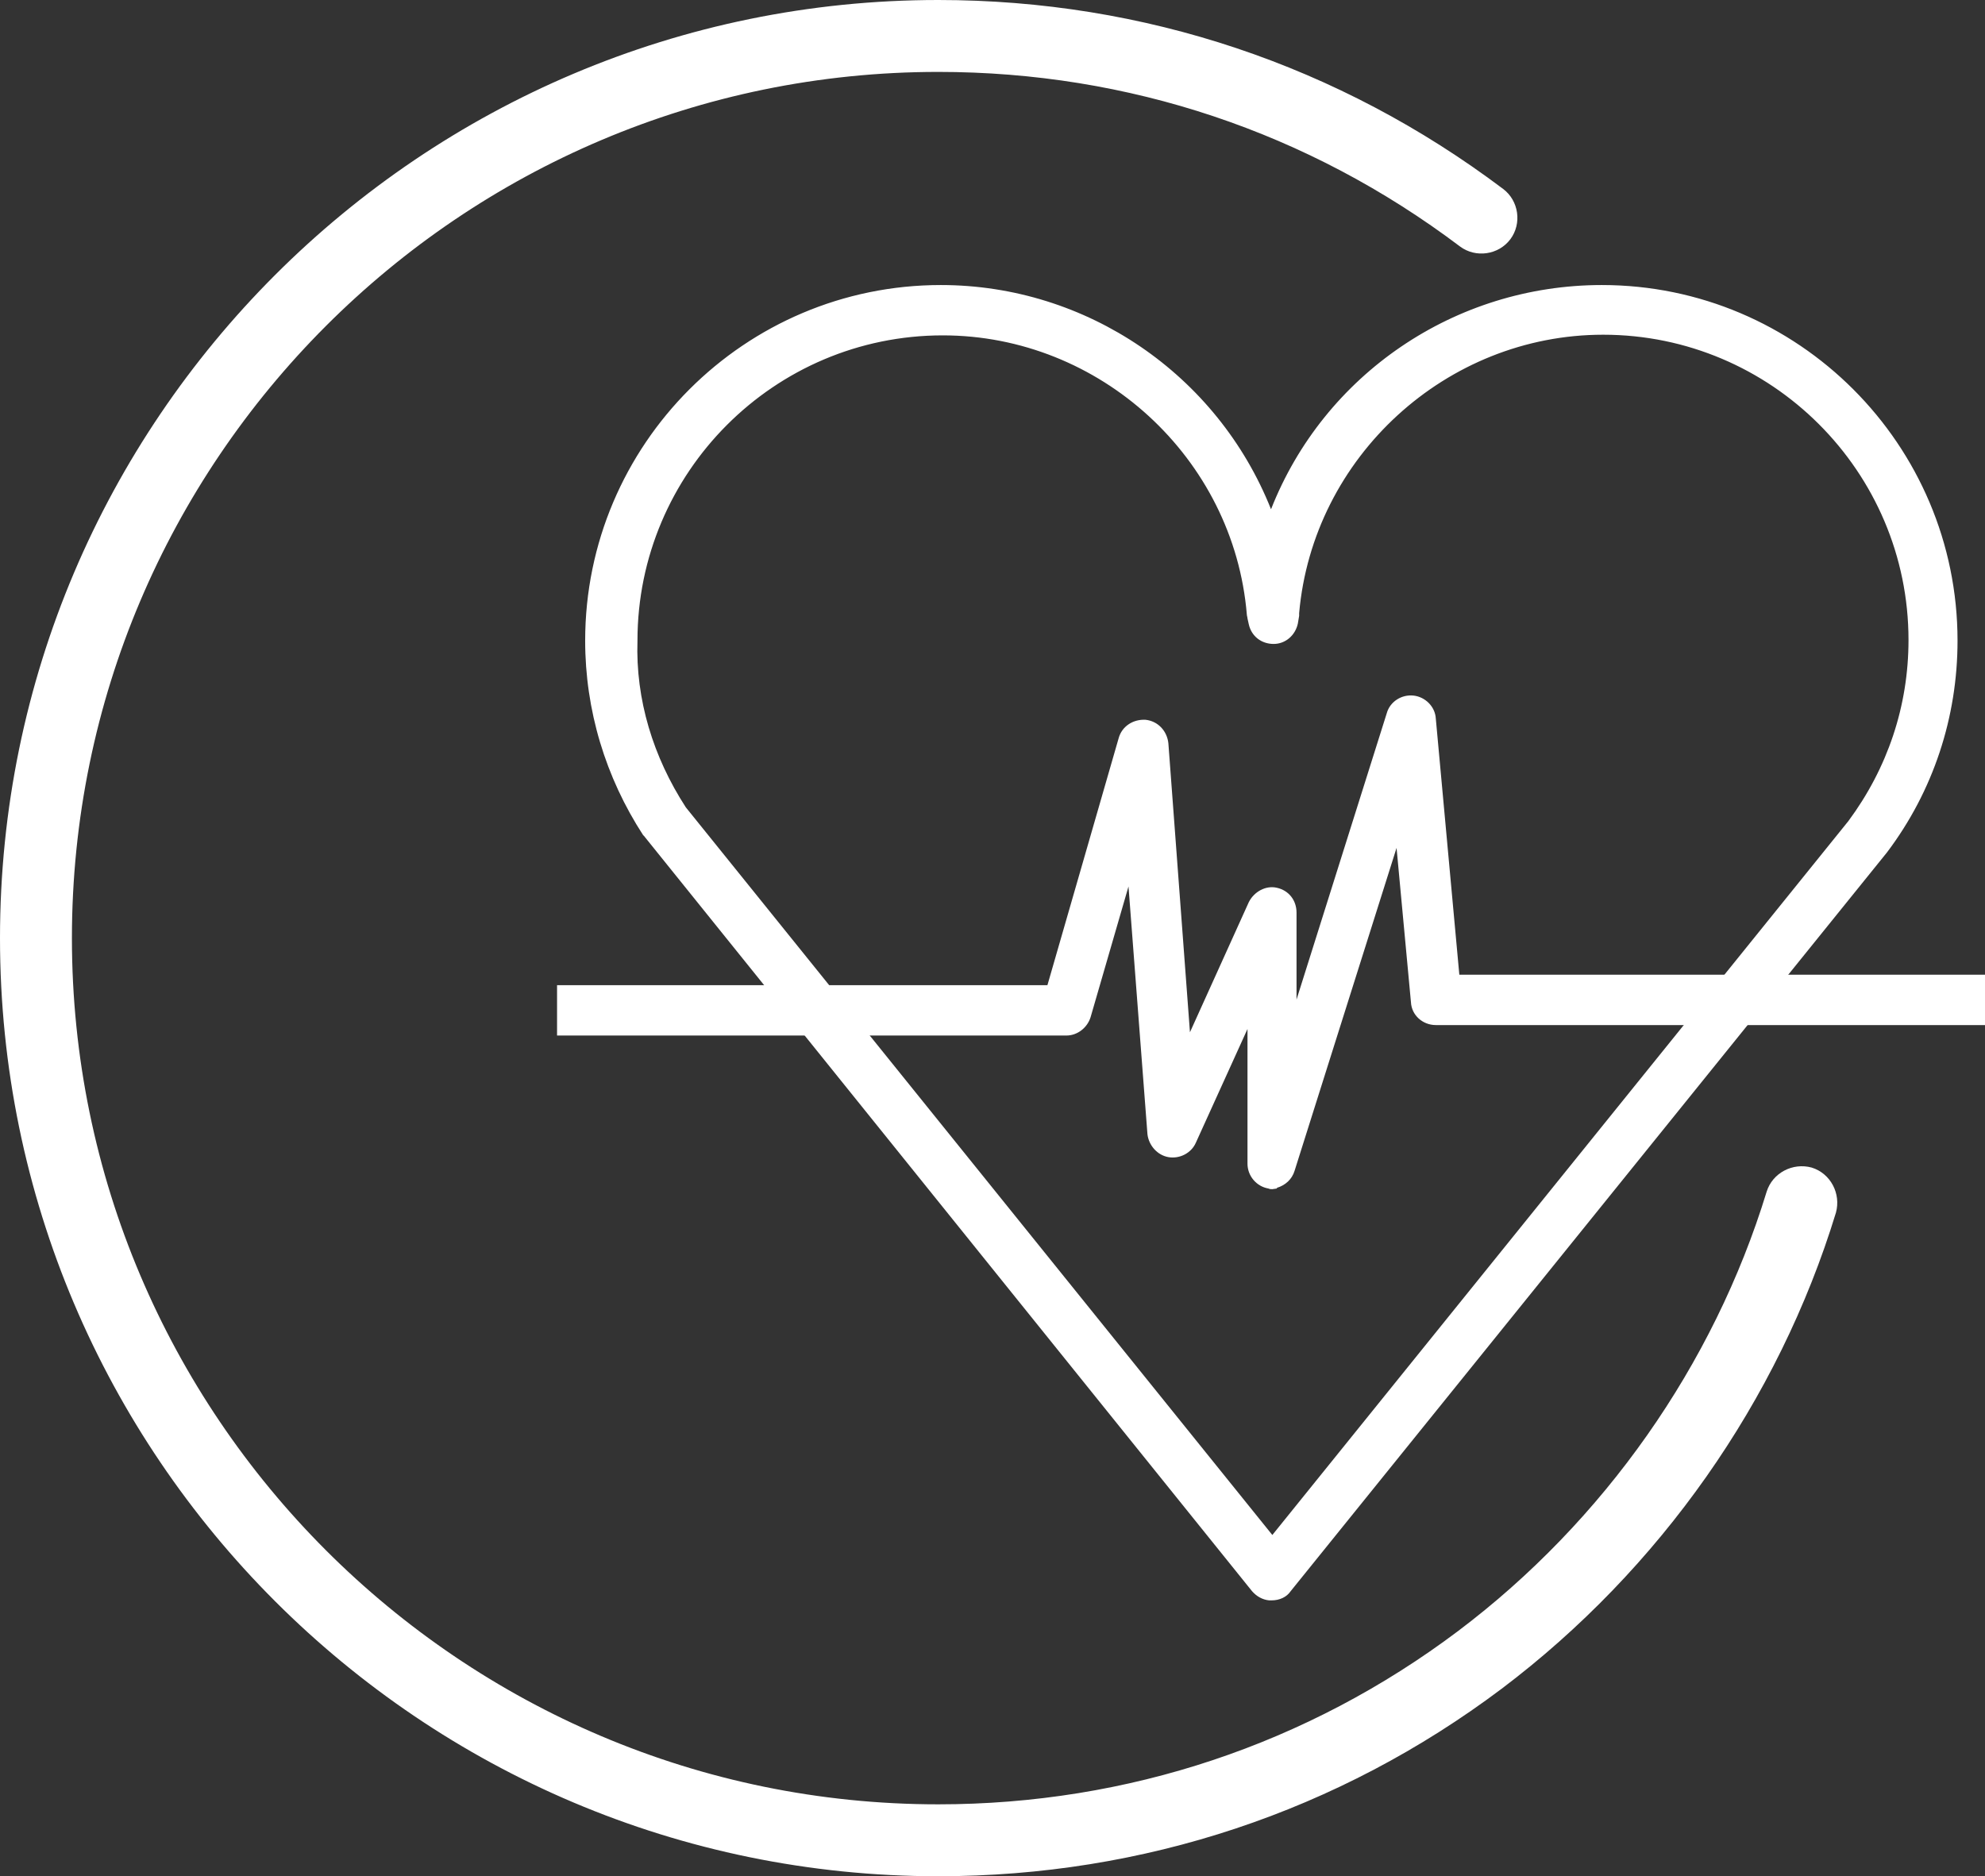
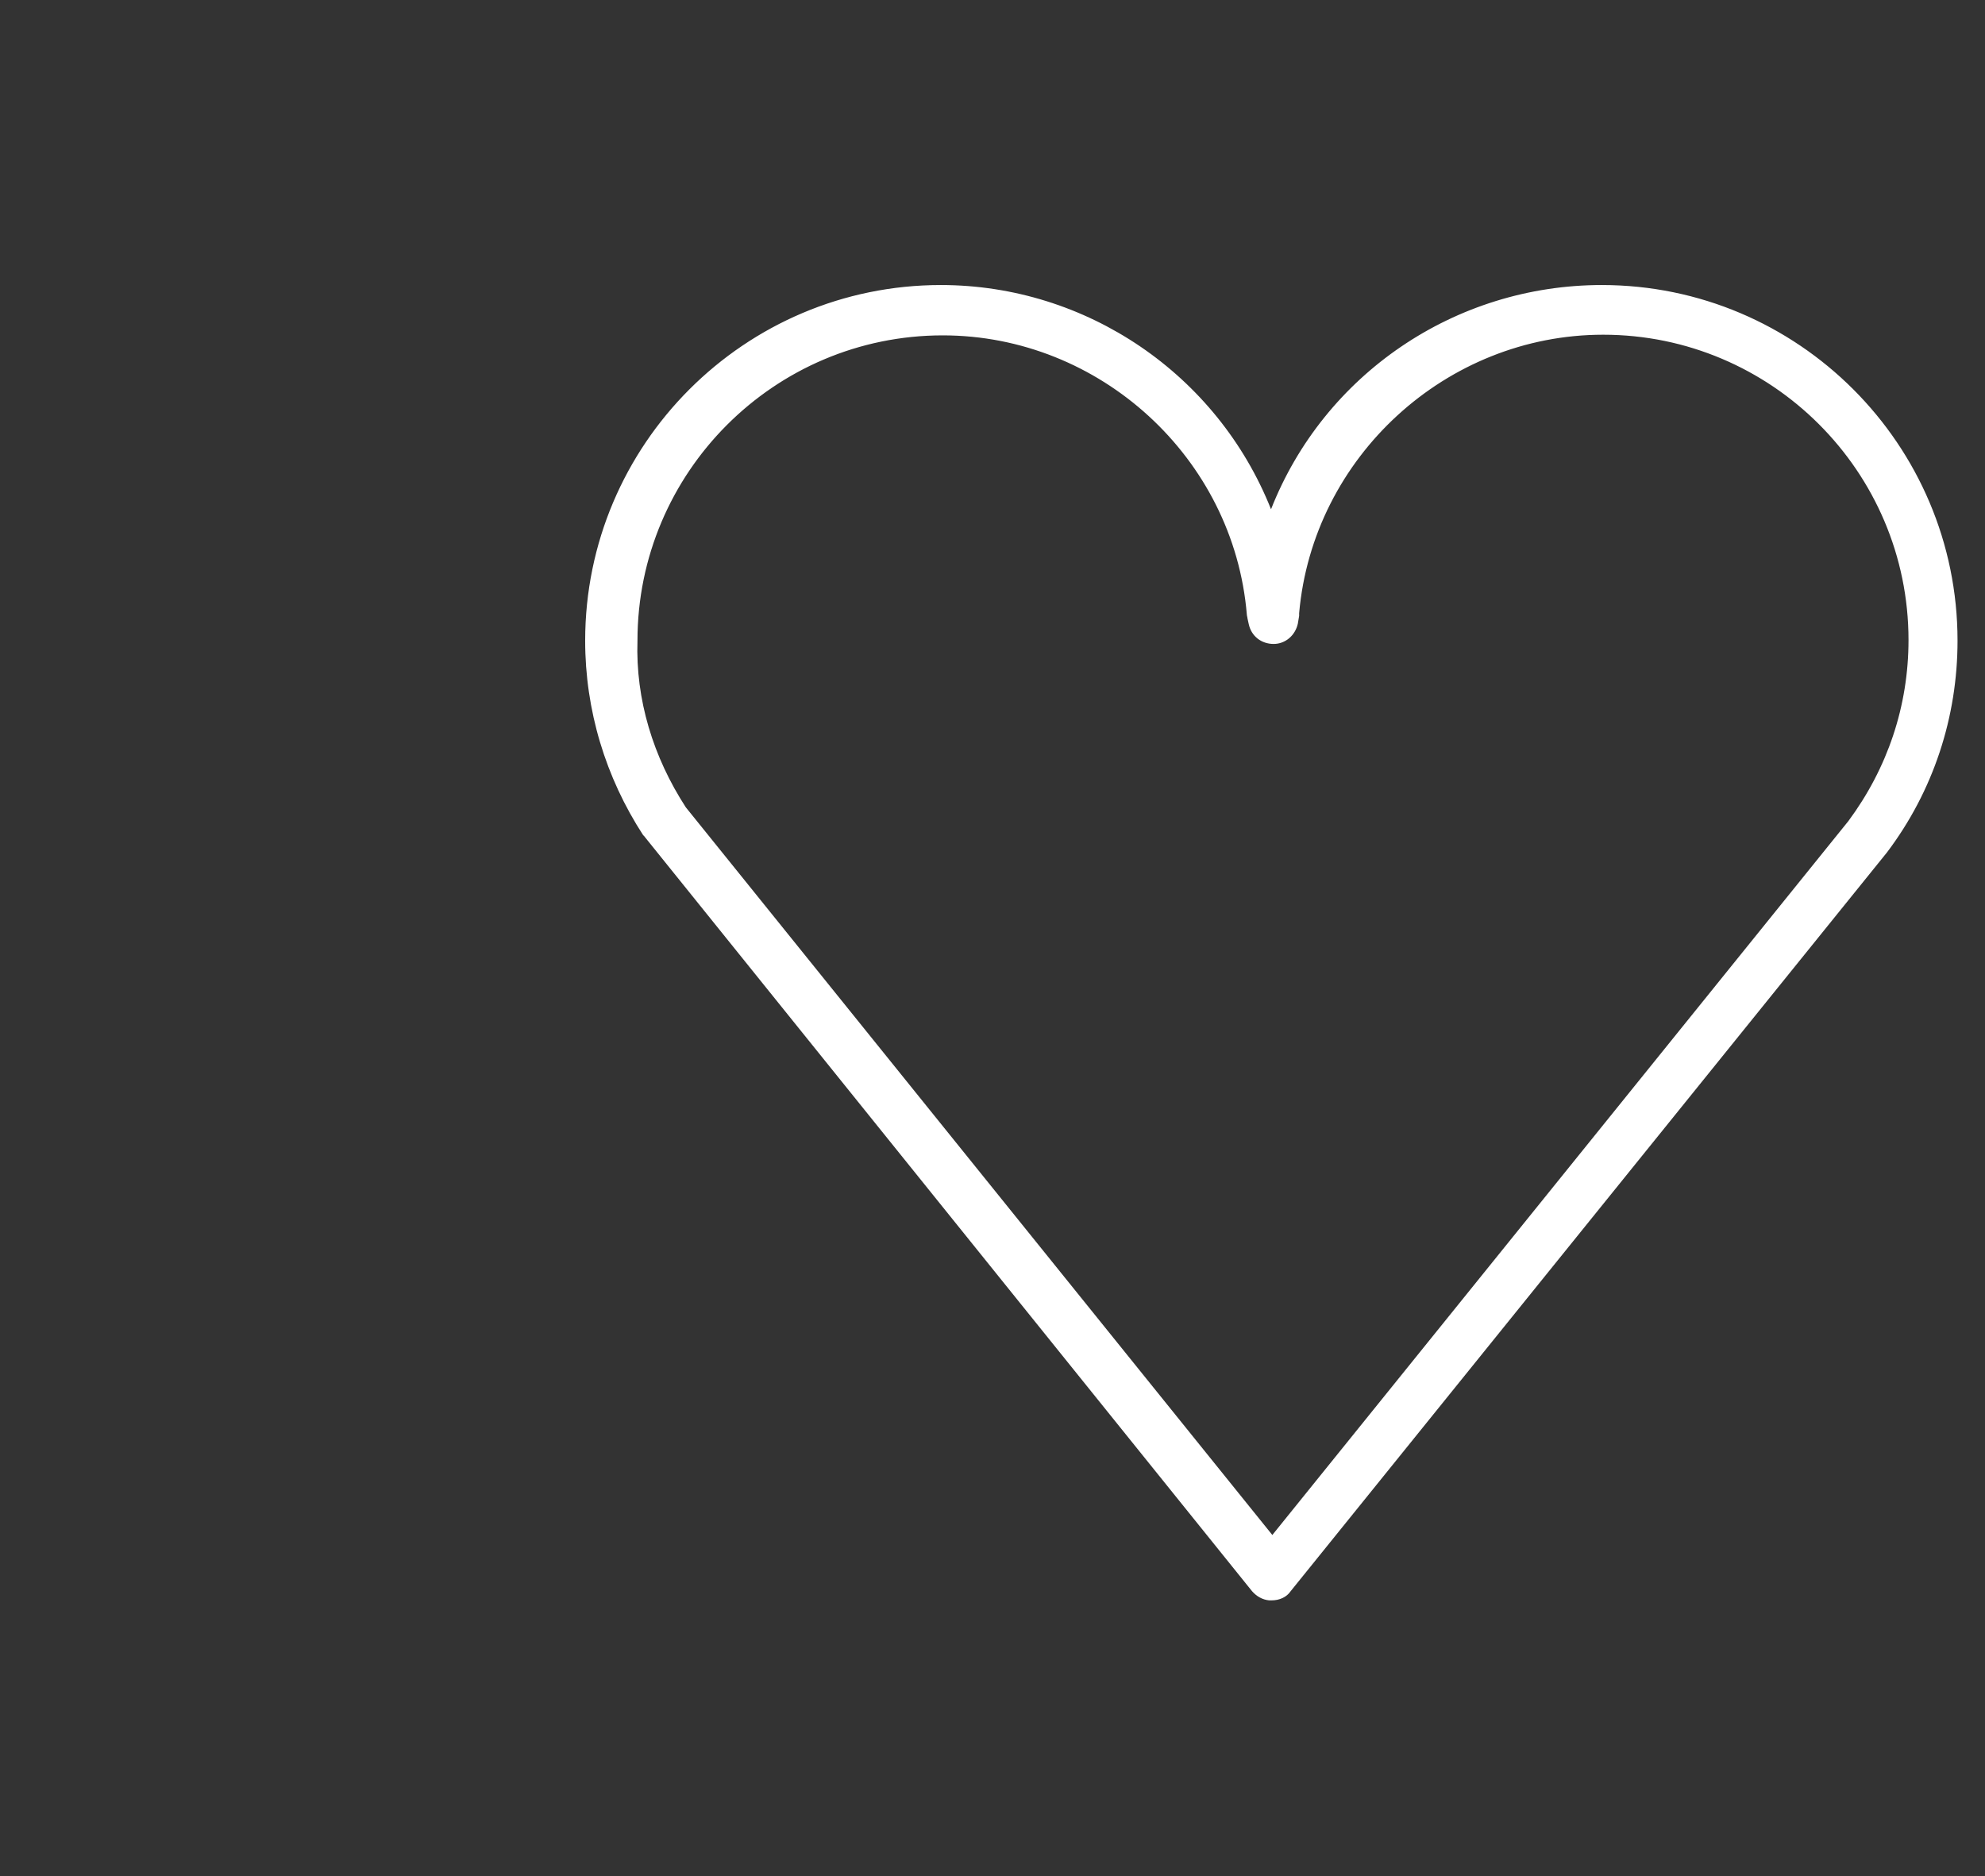
<svg xmlns="http://www.w3.org/2000/svg" id="Livello_2" data-name="Livello 2" viewBox="0 0 303.6 287">
  <rect x="0" y="0" width="303.6" height="287" fill="#333333" stroke="none" />
  <defs>
    <style>      .cls-1 {        fill: #fff;        stroke-width: 0px;      }    </style>
  </defs>
  <g id="Livello_2-2" data-name="Livello 2">
    <g id="Livello_1-2" data-name="Livello 1-2">
      <g>
        <g>
          <g>
            <path class="cls-1" d="M194.5,243.8h0c-.9,0-1.7-.4-2.2-1.1l-92.9-115.3c-.1-.1-.1-.2-.2-.2-5.7-8.7-8.8-18.8-8.8-29.3,0-29.5,24-53.4,53.4-53.4,23.1,0,43.3,15.1,50.5,36.2,7.1-21.3,27.1-36.2,50.6-36.2,29.5,0,53.4,24,53.4,53.4,0,11.5-3.7,22.5-10.6,31.9l-91.2,113c-.3.6-1.1,1-2,1h0ZM104,124l90.6,112.4,88.9-110.1c6.1-8.2,9.4-18,9.4-28.3,0-26.3-21.4-47.7-47.7-47.7-24.5,0-45.4,19.1-47.5,43.5,0,.1,0,.2-.1.3l-.2,1.1c-.3,1.3-1.4,2.3-2.8,2.3h0c-1.3,0-2.5-.9-2.8-2.2l-.2-.9c0-.1-.1-.3-.1-.4-2.1-24.5-22.9-43.7-47.5-43.7-26.3,0-47.7,21.4-47.7,47.7-.1,9.2,2.6,18.2,7.7,26h0Z" />
            <path class="cls-1" d="M194.5,244.8h-.4c-1-.1-1.9-.6-2.6-1.4l-92.9-115.4c-.1-.1-.1-.2-.2-.2-5.8-8.9-8.9-19.2-8.9-29.8,0-30,24.4-54.4,54.4-54.4,22.3,0,42.3,13.7,50.5,34.3,8.1-20.6,28.1-34.3,50.6-34.3,30,0,54.4,24.4,54.4,54.4,0,11.7-3.7,23-10.8,32.4l-91.2,113c-.6.9-1.7,1.4-2.9,1.4ZM143.9,45.5c-28.9,0-52.4,23.5-52.4,52.4,0,10.2,3,20.1,8.6,28.7,0,.1.1.1.1.1l92.9,115.3c.4.4.9.7,1.5.7h.2c.5-.1.9-.3,1.3-.7l91.2-113c6.8-9.1,10.4-19.9,10.4-31.2,0-28.9-23.5-52.4-52.4-52.4-22.6,0-42.6,14.3-49.7,35.5l-.9,2.8-1-2.8c-7.5-21.1-27.4-35.4-49.8-35.4ZM194.5,238l-91.9-114.1.1-.1c-4.9-7.8-7.5-16.7-7.5-25.9,0-26.9,21.9-48.7,48.7-48.7,25.1,0,46.4,19.6,48.5,44.6v.3l.2.9c.2.8.9,1.4,1.8,1.4s1.7-.6,1.8-1.5l.2-1.2c2.2-25,23.5-44.5,48.5-44.5,26.9,0,48.7,21.9,48.7,48.7,0,10.5-3.3,20.5-9.6,28.9l-89.5,111.2ZM104.9,123.5l89.7,111.3,88.1-109.2c6-8.1,9.2-17.6,9.2-27.7,0-25.8-21-46.7-46.7-46.7-24,0-44.4,18.7-46.5,42.6v.4l-.2,1.2c-.4,1.8-1.9,3.1-3.7,3.1-1.9,0-3.4-1.2-3.8-3l-.2-.9c0-.2-.1-.4-.1-.6-2-24-22.5-42.7-46.5-42.7-25.8,0-46.7,21-46.7,46.7-.3,9,2.4,17.8,7.4,25.5h0Z" />
          </g>
          <g>
-             <path class="cls-1" d="M194.6,180.9h-.4c-1.4-.2-2.4-1.4-2.4-2.8v-25.2l-9.8,21.6c-.5,1.2-1.8,1.9-3.1,1.6s-2.2-1.3-2.4-2.6l-3.3-43.4-7.3,25.3c-.4,1.2-1.5,2.1-2.8,2.1h-76.9v-5.7h74.7l11.1-38.5c.4-1.3,1.6-2.2,3-2.1,1.4.2,2.5,1.3,2.6,2.6l3.6,48.1,10.7-23.5c.6-1.2,1.9-1.9,3.2-1.6,1.3.3,2.3,1.4,2.3,2.8v19.8l15.8-50c.4-1.3,1.7-2.1,3-2,1.4.2,2.4,1.2,2.6,2.6l3.7,40.1h80.4v5.7h-83c-1.5,0-2.7-1.1-2.9-2.6l-2.6-28.5-17.1,54.2c-.4,1.2-1.5,2-2.7,2h0Z" />
-             <path class="cls-1" d="M194.6,181.9c-.2,0-.4,0-.6-.1-1.8-.3-3.2-1.9-3.2-3.8v-20.6l-7.9,17.4c-.7,1.6-2.5,2.5-4.2,2.2s-3-1.8-3.2-3.5l-2.9-37.9-5.8,20c-.5,1.6-2,2.8-3.7,2.8h-77.9v-7.7h75l10.9-37.8c.5-1.8,2.2-2.9,4.1-2.8,1.9.2,3.3,1.7,3.5,3.6l3.3,44.2,9-19.9c.8-1.6,2.6-2.6,4.3-2.2,1.8.4,3,1.9,3,3.8v13.3l13.8-43.8c.5-1.8,2.3-2.9,4.1-2.7,1.8.2,3.3,1.7,3.4,3.5l3.6,39.2h80.4v7.7h-84c-2,0-3.7-1.5-3.8-3.5l-2.2-23.6-15.6,49.4c-.4,1.3-1.4,2.2-2.7,2.6v.1l-.7.1ZM194.4,179.9h.2c.8,0,1.5-.5,1.8-1.3l18.6-58.9,3.1,33.5c.1.9.9,1.7,1.9,1.7h82v-3.7h-80.3l-3.8-41c-.1-.9-.8-1.6-1.7-1.7s-1.7.4-2,1.3l-17.8,56.2v-26.3c0-.9-.6-1.6-1.5-1.8-.8-.2-1.7.3-2.1,1.1l-12.3,27-3.9-52c-.1-.9-.8-1.6-1.7-1.7s-1.7.5-2,1.3l-11.4,39.2h-74.3v3.7h75.9c.8,0,1.6-.6,1.8-1.3l8.9-30.7,3.7,48.9c.1.8.7,1.5,1.5,1.7s1.7-.3,2-1.1l11.7-25.8v29.8c0,.9.7,1.7,1.7,1.9h0Z" />
-           </g>
+             </g>
        </g>
-         <path class="cls-1" d="M143.5,287C64.4,287,0,222.7,0,143.5S64.4,0,143.5,0c31.5,0,61.3,10,86.4,28.9,2.4,1.8,2.9,5.3,1.1,7.7-1.8,2.4-5.3,2.9-7.7,1.1-23.2-17.5-50.7-26.7-79.8-26.7C70.4,11,11,70.5,11,143.5s59.4,132.5,132.5,132.5c29,0,56.5-9.2,79.5-26.5,22.3-16.8,39.1-40.7,47.2-67.2.9-2.9,4-4.5,6.9-3.7,2.9.9,4.5,4,3.7,6.9-8.8,28.8-27,54.6-51.1,72.8-25,18.8-54.8,28.7-86.2,28.7Z" />
      </g>
    </g>
  </g>
</svg>